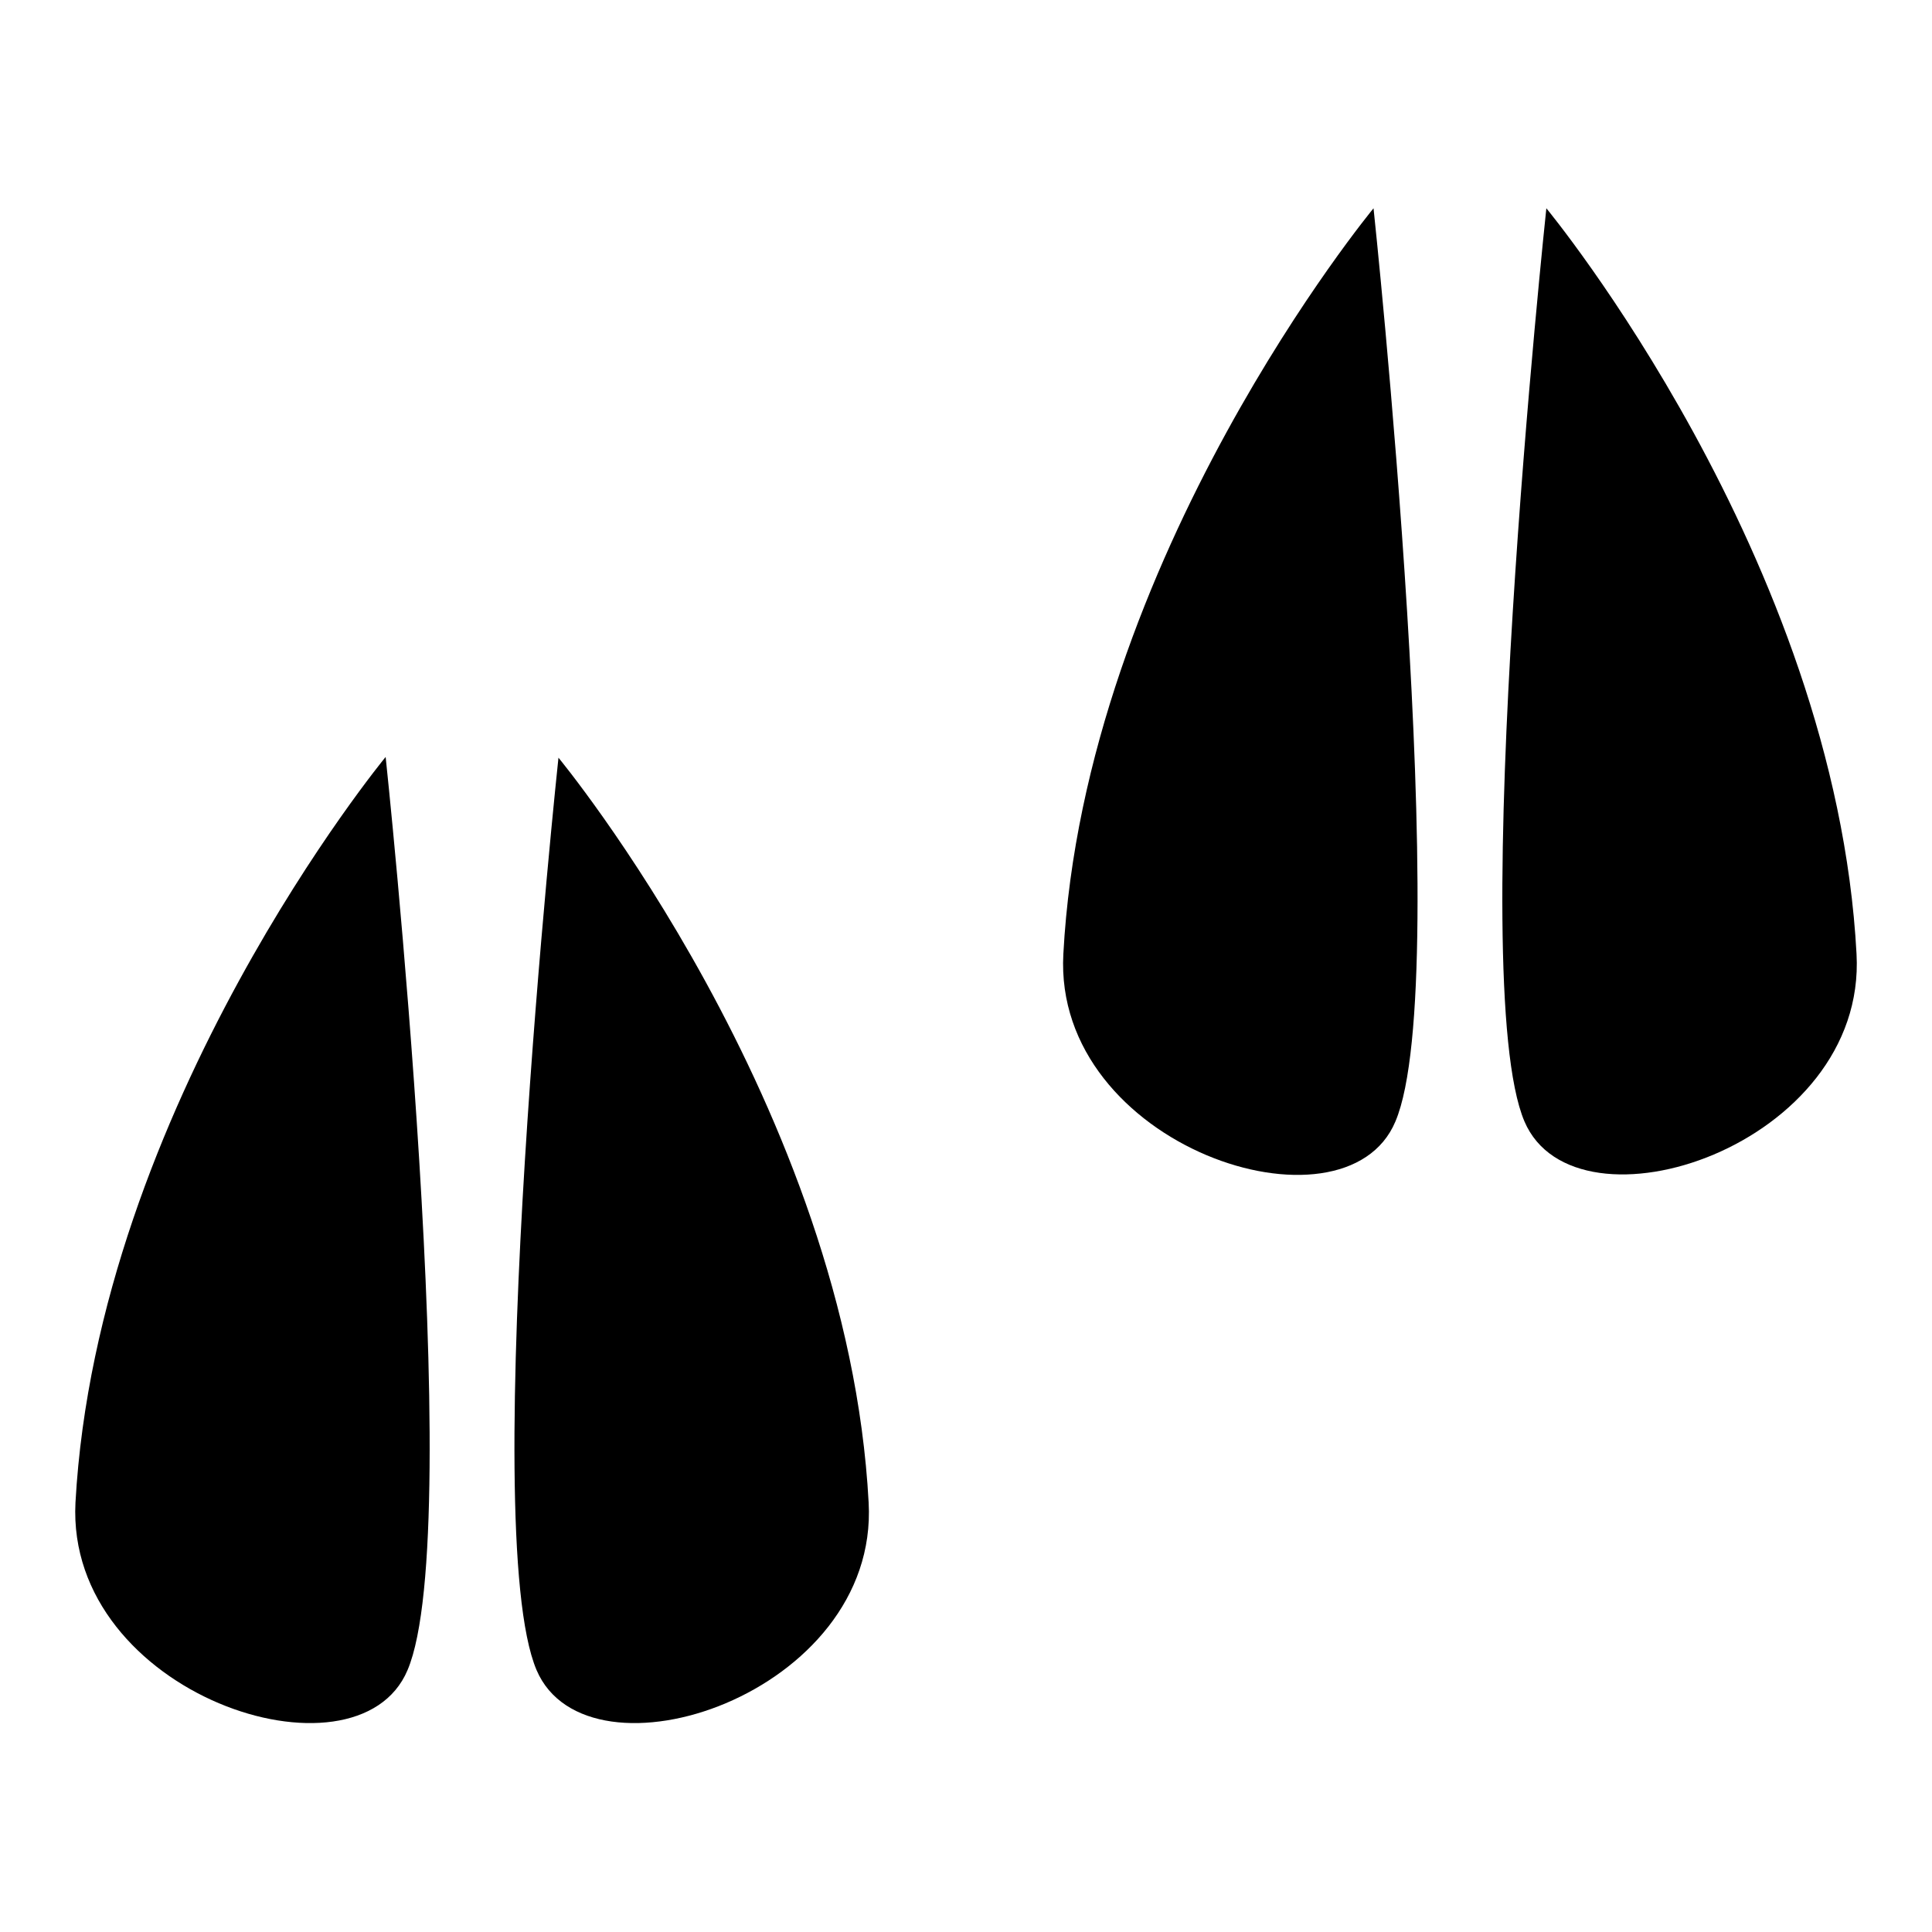
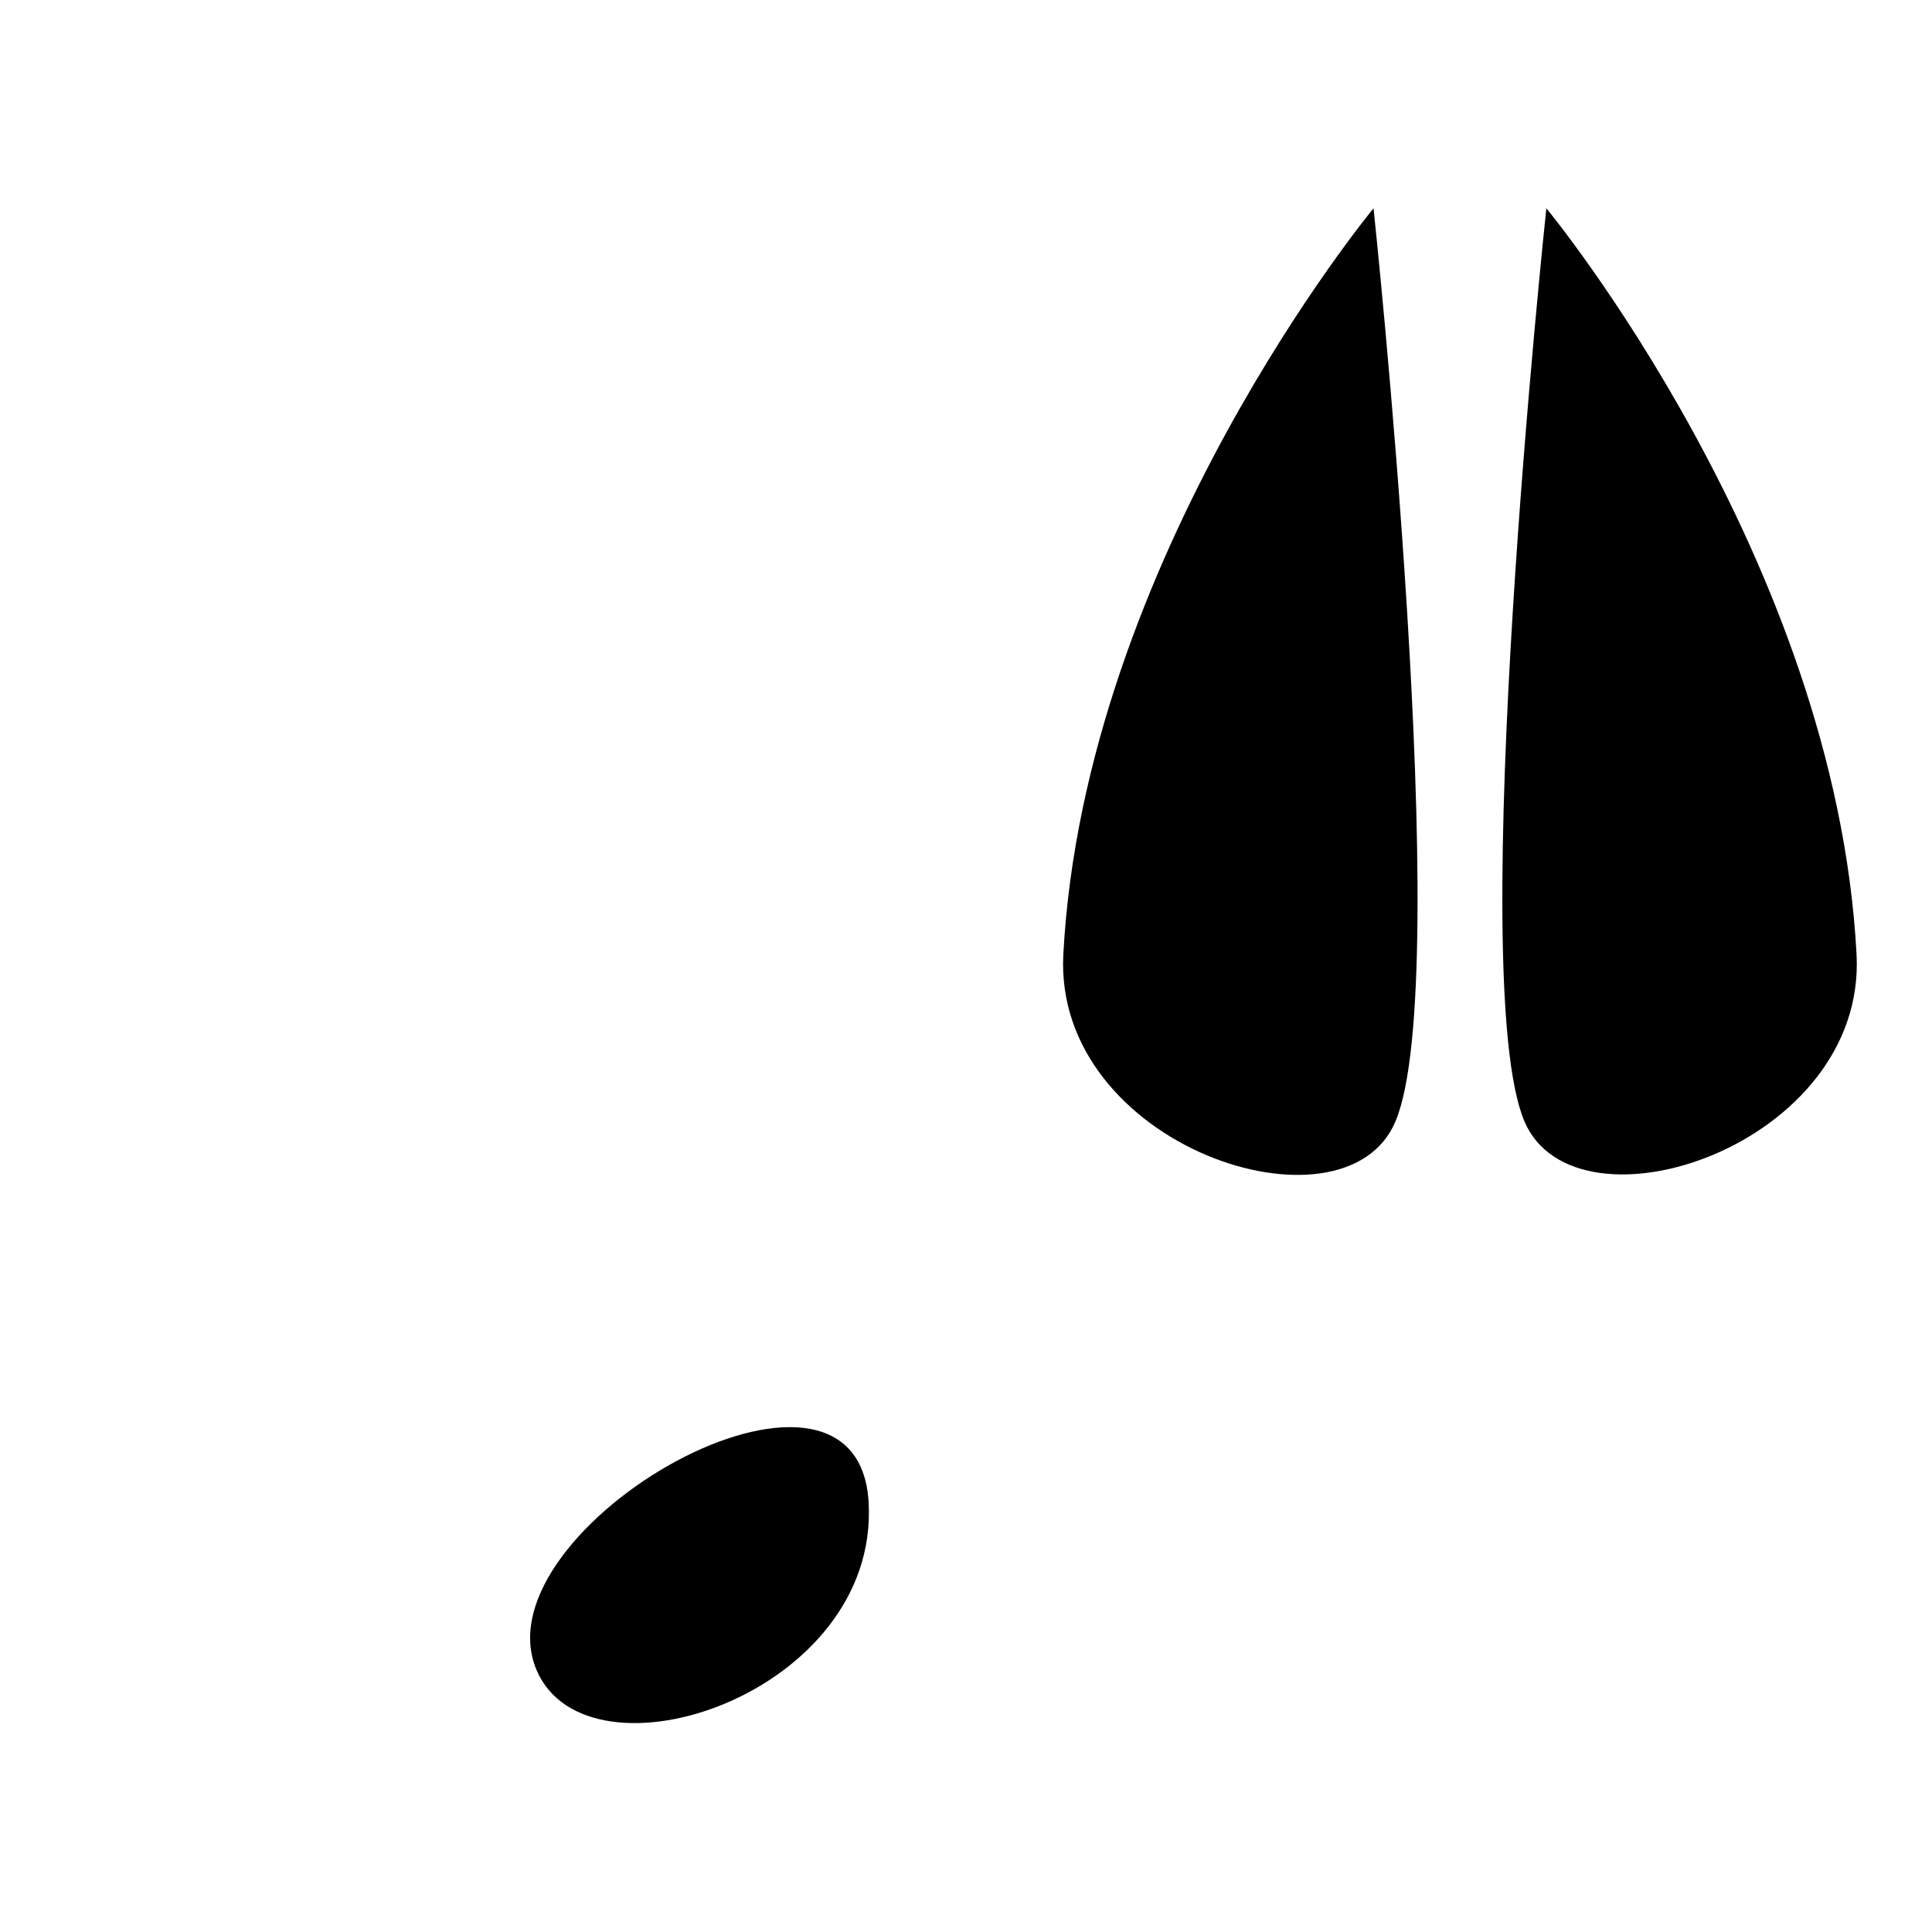
<svg xmlns="http://www.w3.org/2000/svg" version="1.1" x="0px" y="0px" viewBox="0 0 256 256" enable-background="new 0 0 256 256" xml:space="preserve">
  <g>
    <g>
      <g>
        <g>
          <path fill="#000000" d="M140.9,126.4c-1.4,25.5,37.3,38.2,44,22.2c8-18.8-2.9-121-2.9-121S143.7,73.9,140.9,126.4z" />
          <path fill="#000000" d="M204.9,27.6c0,0-10.9,102.2-2.9,121c6.8,15.9,45.4,3.2,44-22.2C243.2,73.9,204.9,27.6,204.9,27.6z" />
-           <path fill="#000000" d="M71.1,221.3c6.8,15.9,45.4,3.2,44-22.2c-2.8-52.4-41.1-98.7-41.1-98.7S63.1,202.5,71.1,221.3z" />
-           <path fill="#000000" d="M10,199.1c-1.3,25.4,37.3,38.1,44,22.2c8-18.8-2.9-121-2.9-121S12.9,146.6,10,199.1z" />
+           <path fill="#000000" d="M71.1,221.3c6.8,15.9,45.4,3.2,44-22.2S63.1,202.5,71.1,221.3z" />
        </g>
      </g>
      <g />
      <g />
      <g />
      <g />
      <g />
      <g />
      <g />
      <g />
      <g />
      <g />
      <g />
      <g />
      <g />
      <g />
      <g />
    </g>
  </g>
</svg>